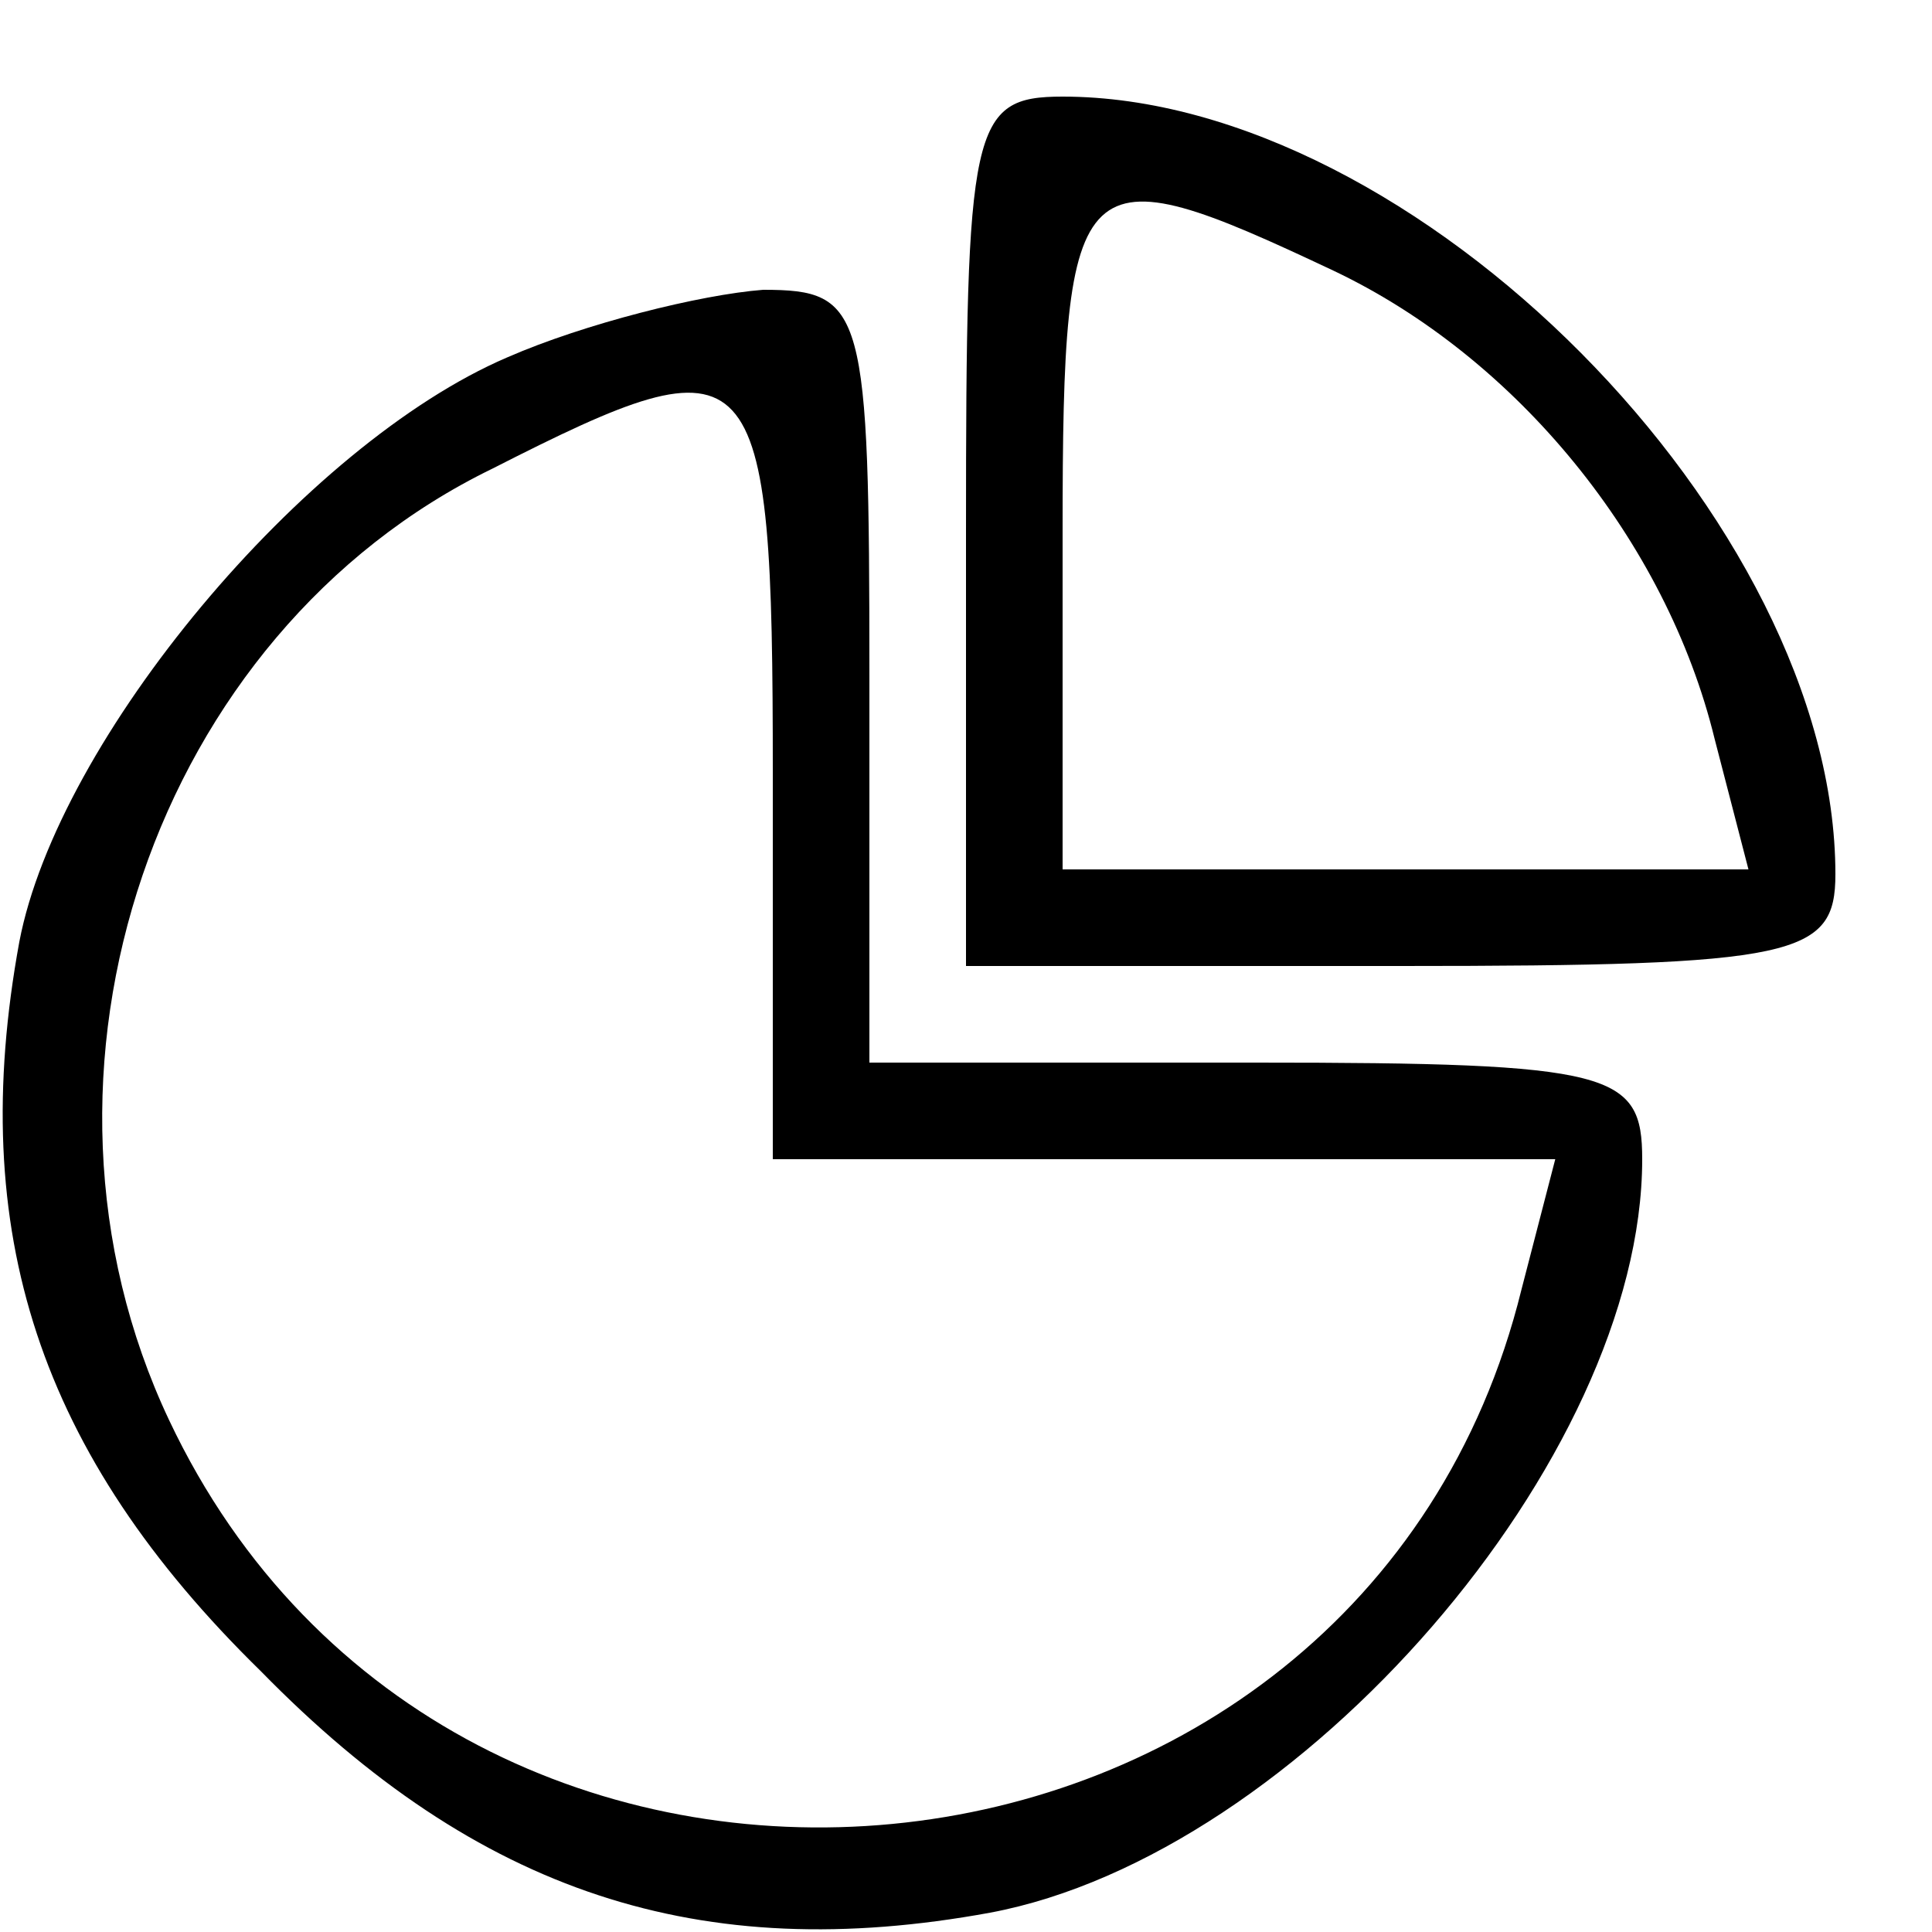
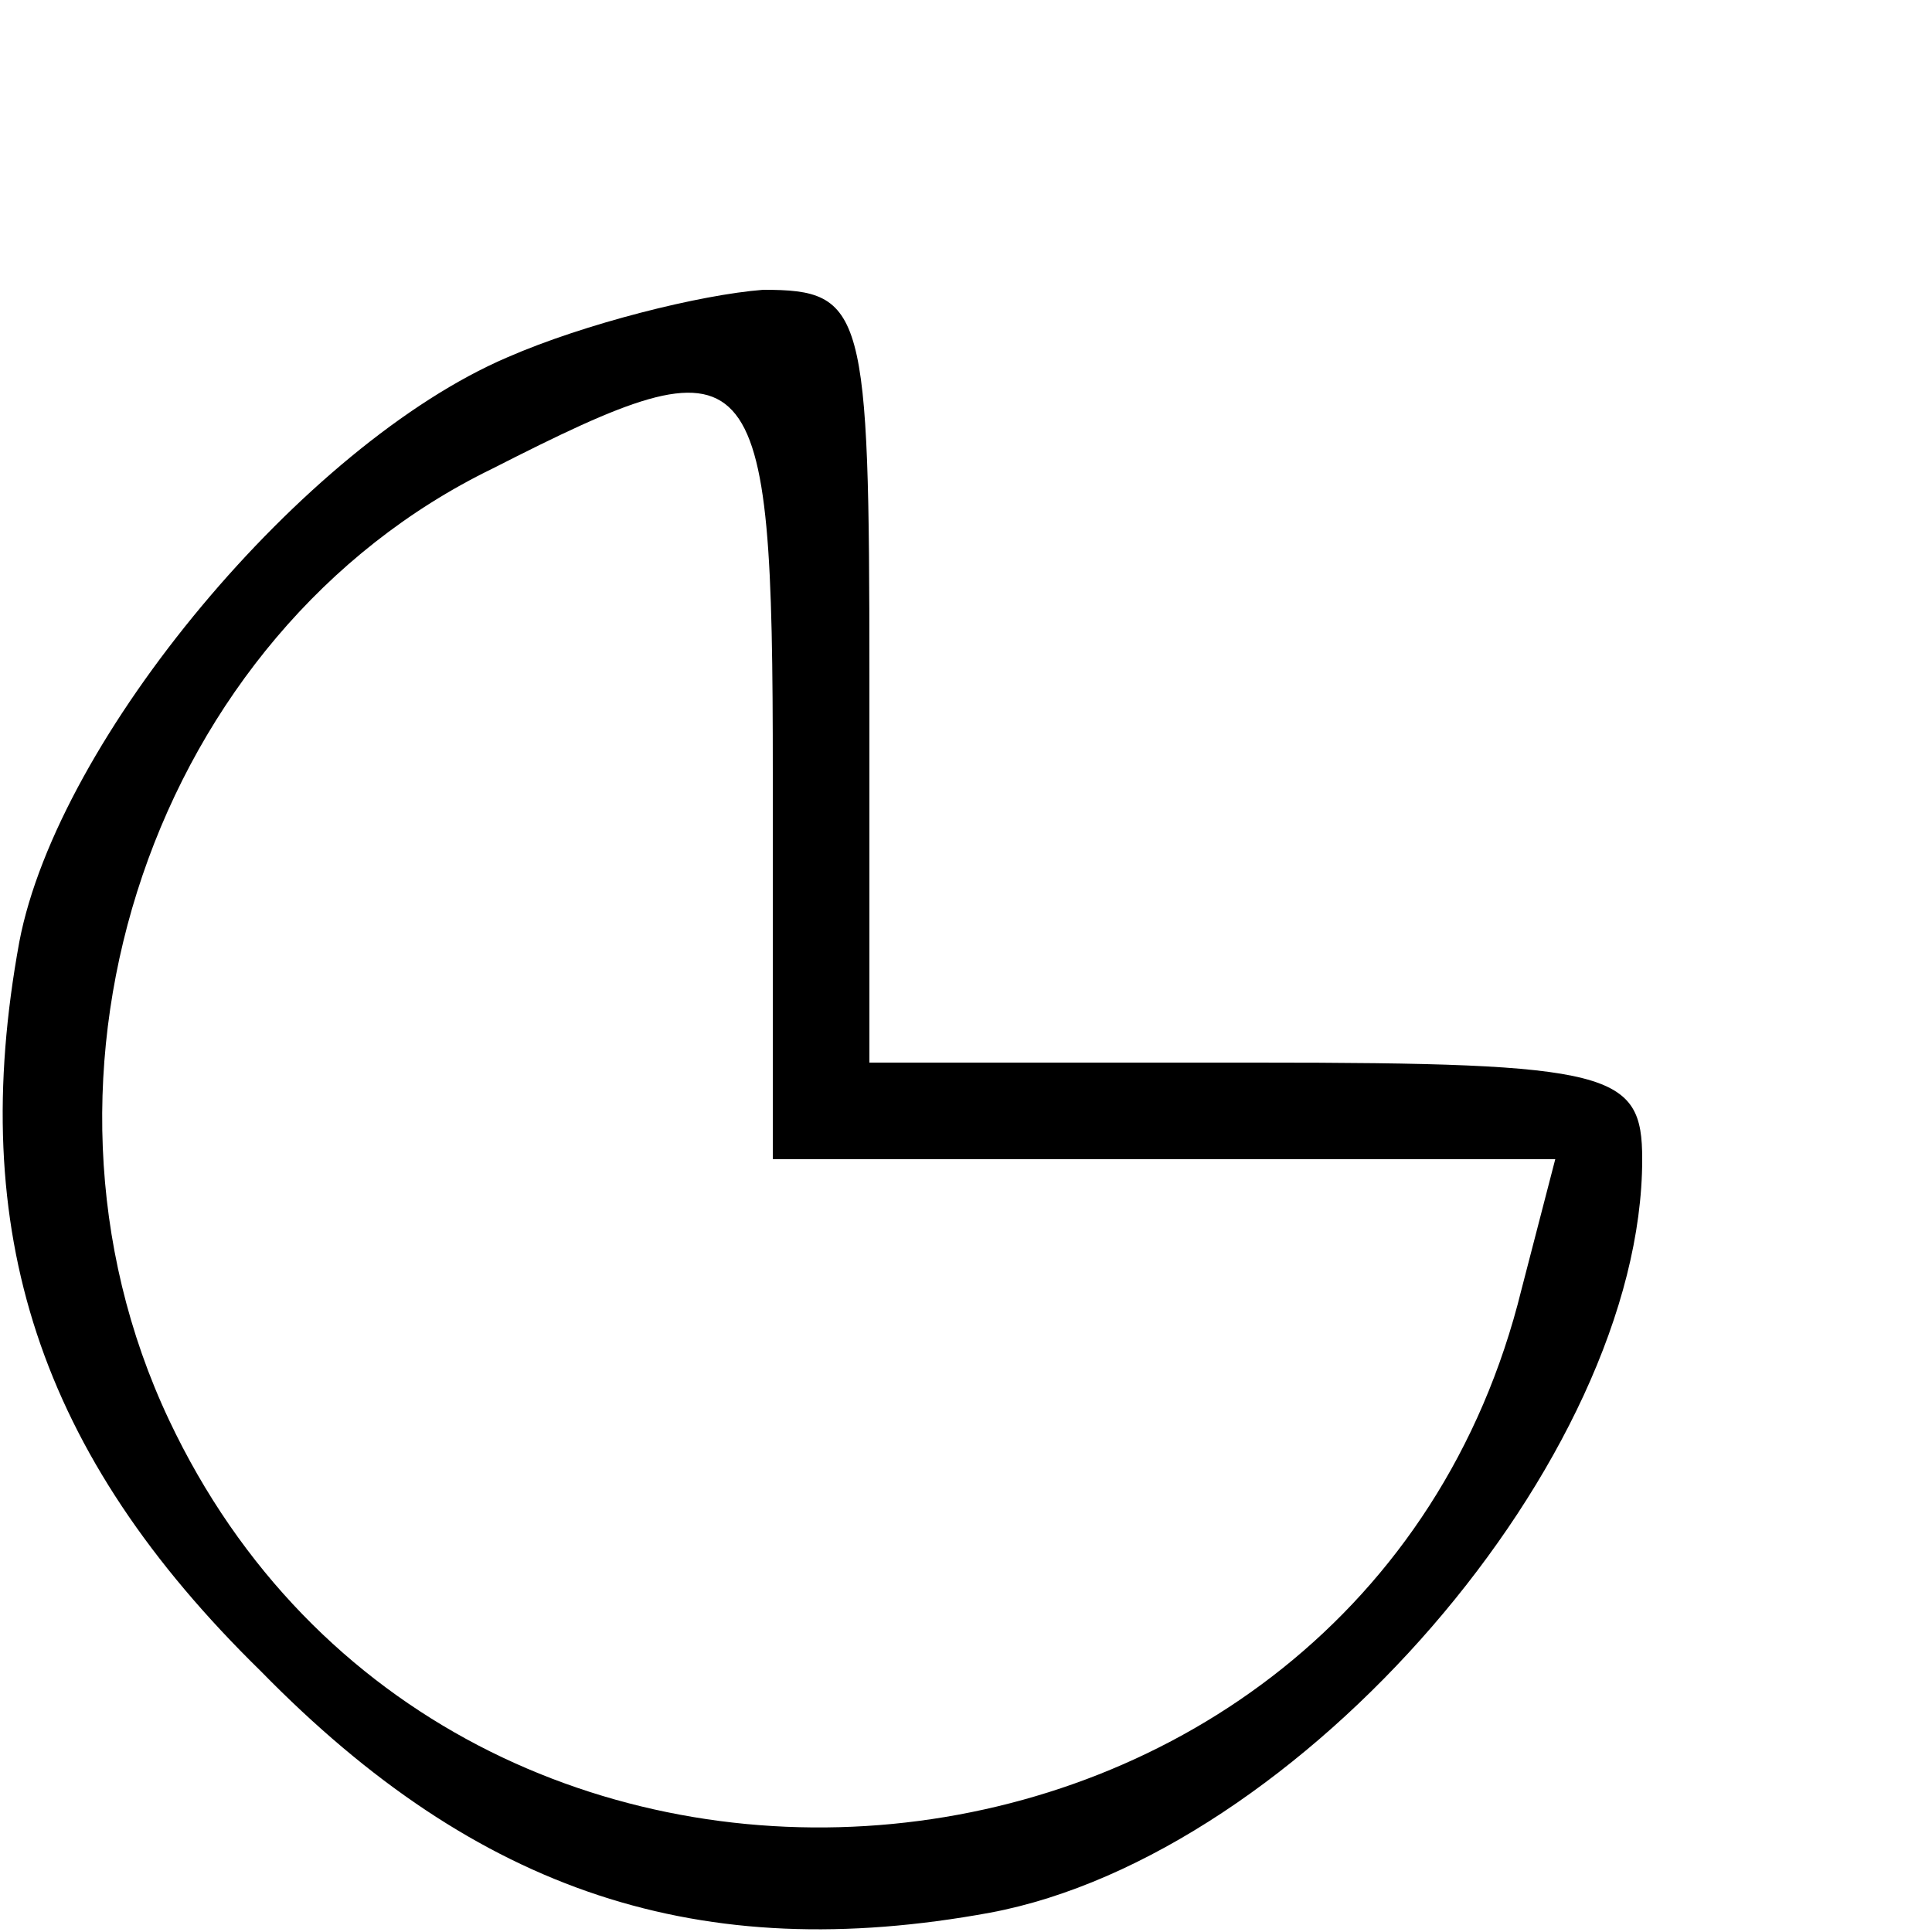
<svg xmlns="http://www.w3.org/2000/svg" version="1.0" width="25" height="25" viewBox="0 0 40 40" preserveAspectRatio="xMidYMid meet">
  <g transform="translate(0,40) scale(0.1,-0.1)" stroke="none">
-     <path d="M200 290 l0 -90 90 0 c82 0 90 2 90 19 0 73 -87 161 -160 161 -19 0 -20 -6 -20 -90z m76 54 c38 -18 69 -56 79 -97 l7 -27 -71 0 -71 0 0 70 c0 77 3 79 56 54z" />
    <path d="M105 326 c-42 -18 -93 -79 -101 -121 -11 -60 4 -106 50 -151 45 -46 91 -61 151 -50 64 12 135 94 135 156 0 18 -6 20 -80 20 l-80 0 0 80 c0 76 -1 80 -22 80 -13 -1 -37 -7 -53 -14z m55 -86 l0 -80 81 0 81 0 -7 -27 c-33 -134 -221 -152 -280 -27 -34 72 -3 163 67 197 55 28 58 25 58 -63z" />
  </g>
</svg>